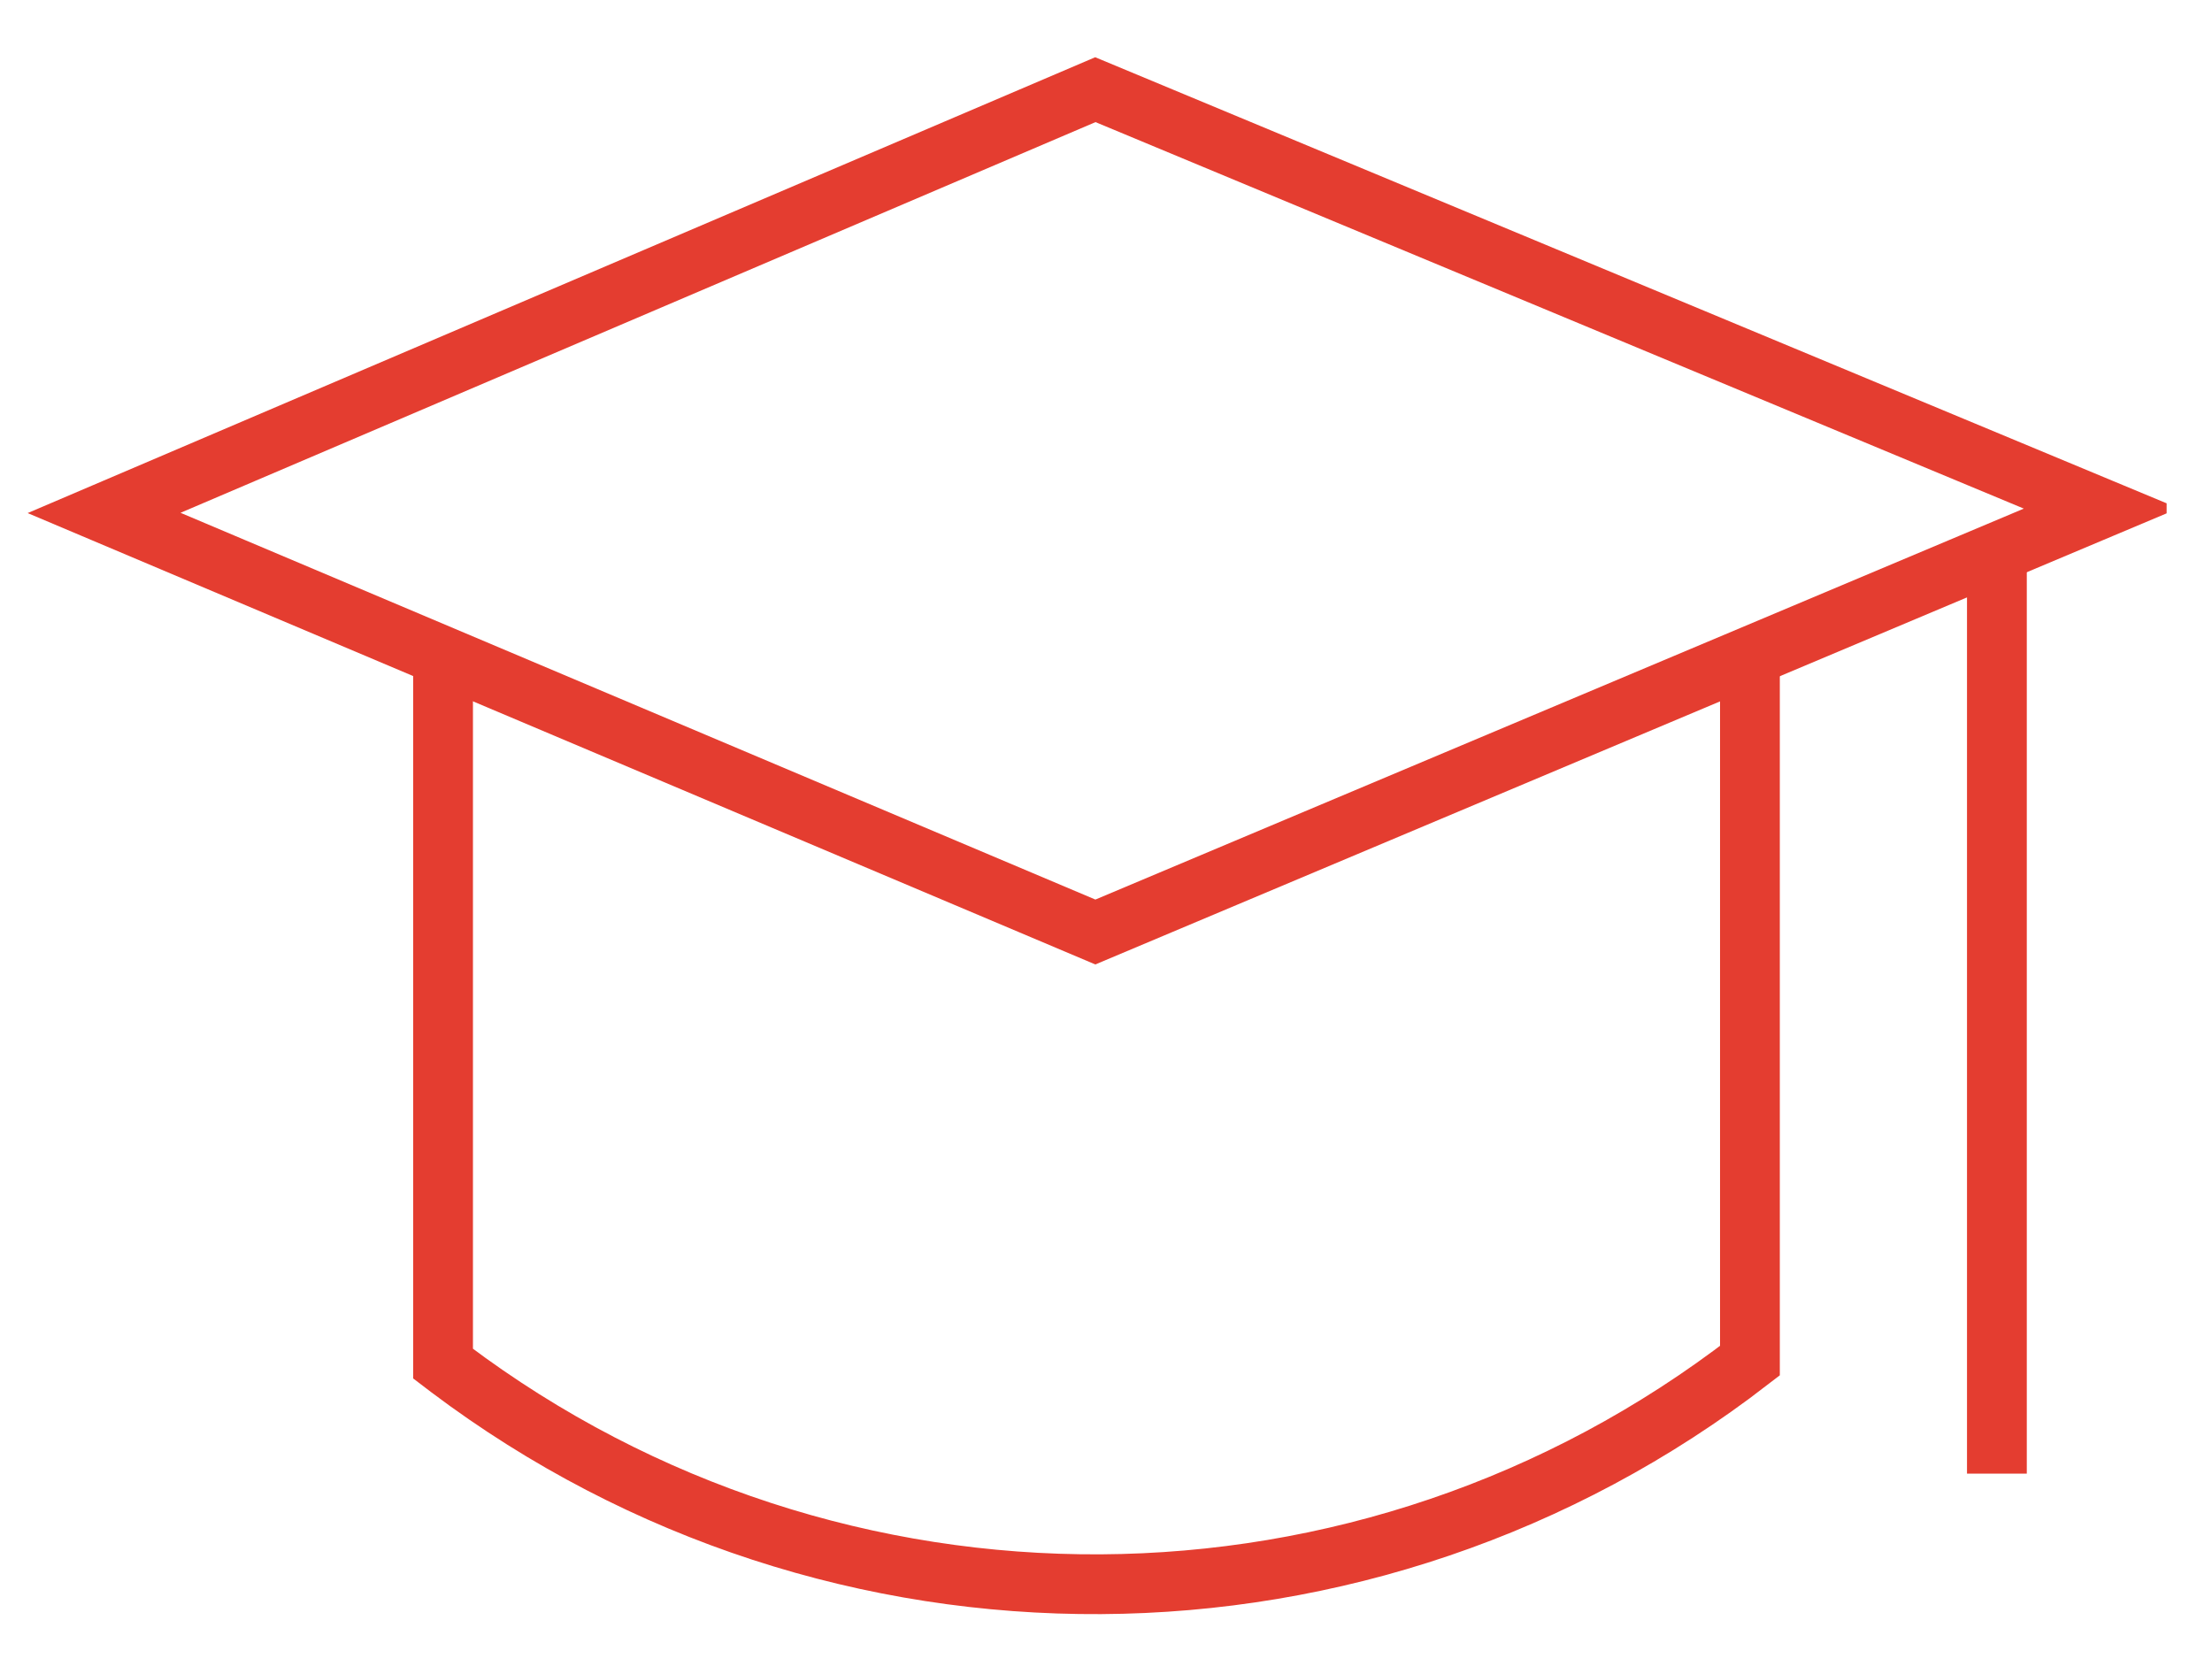
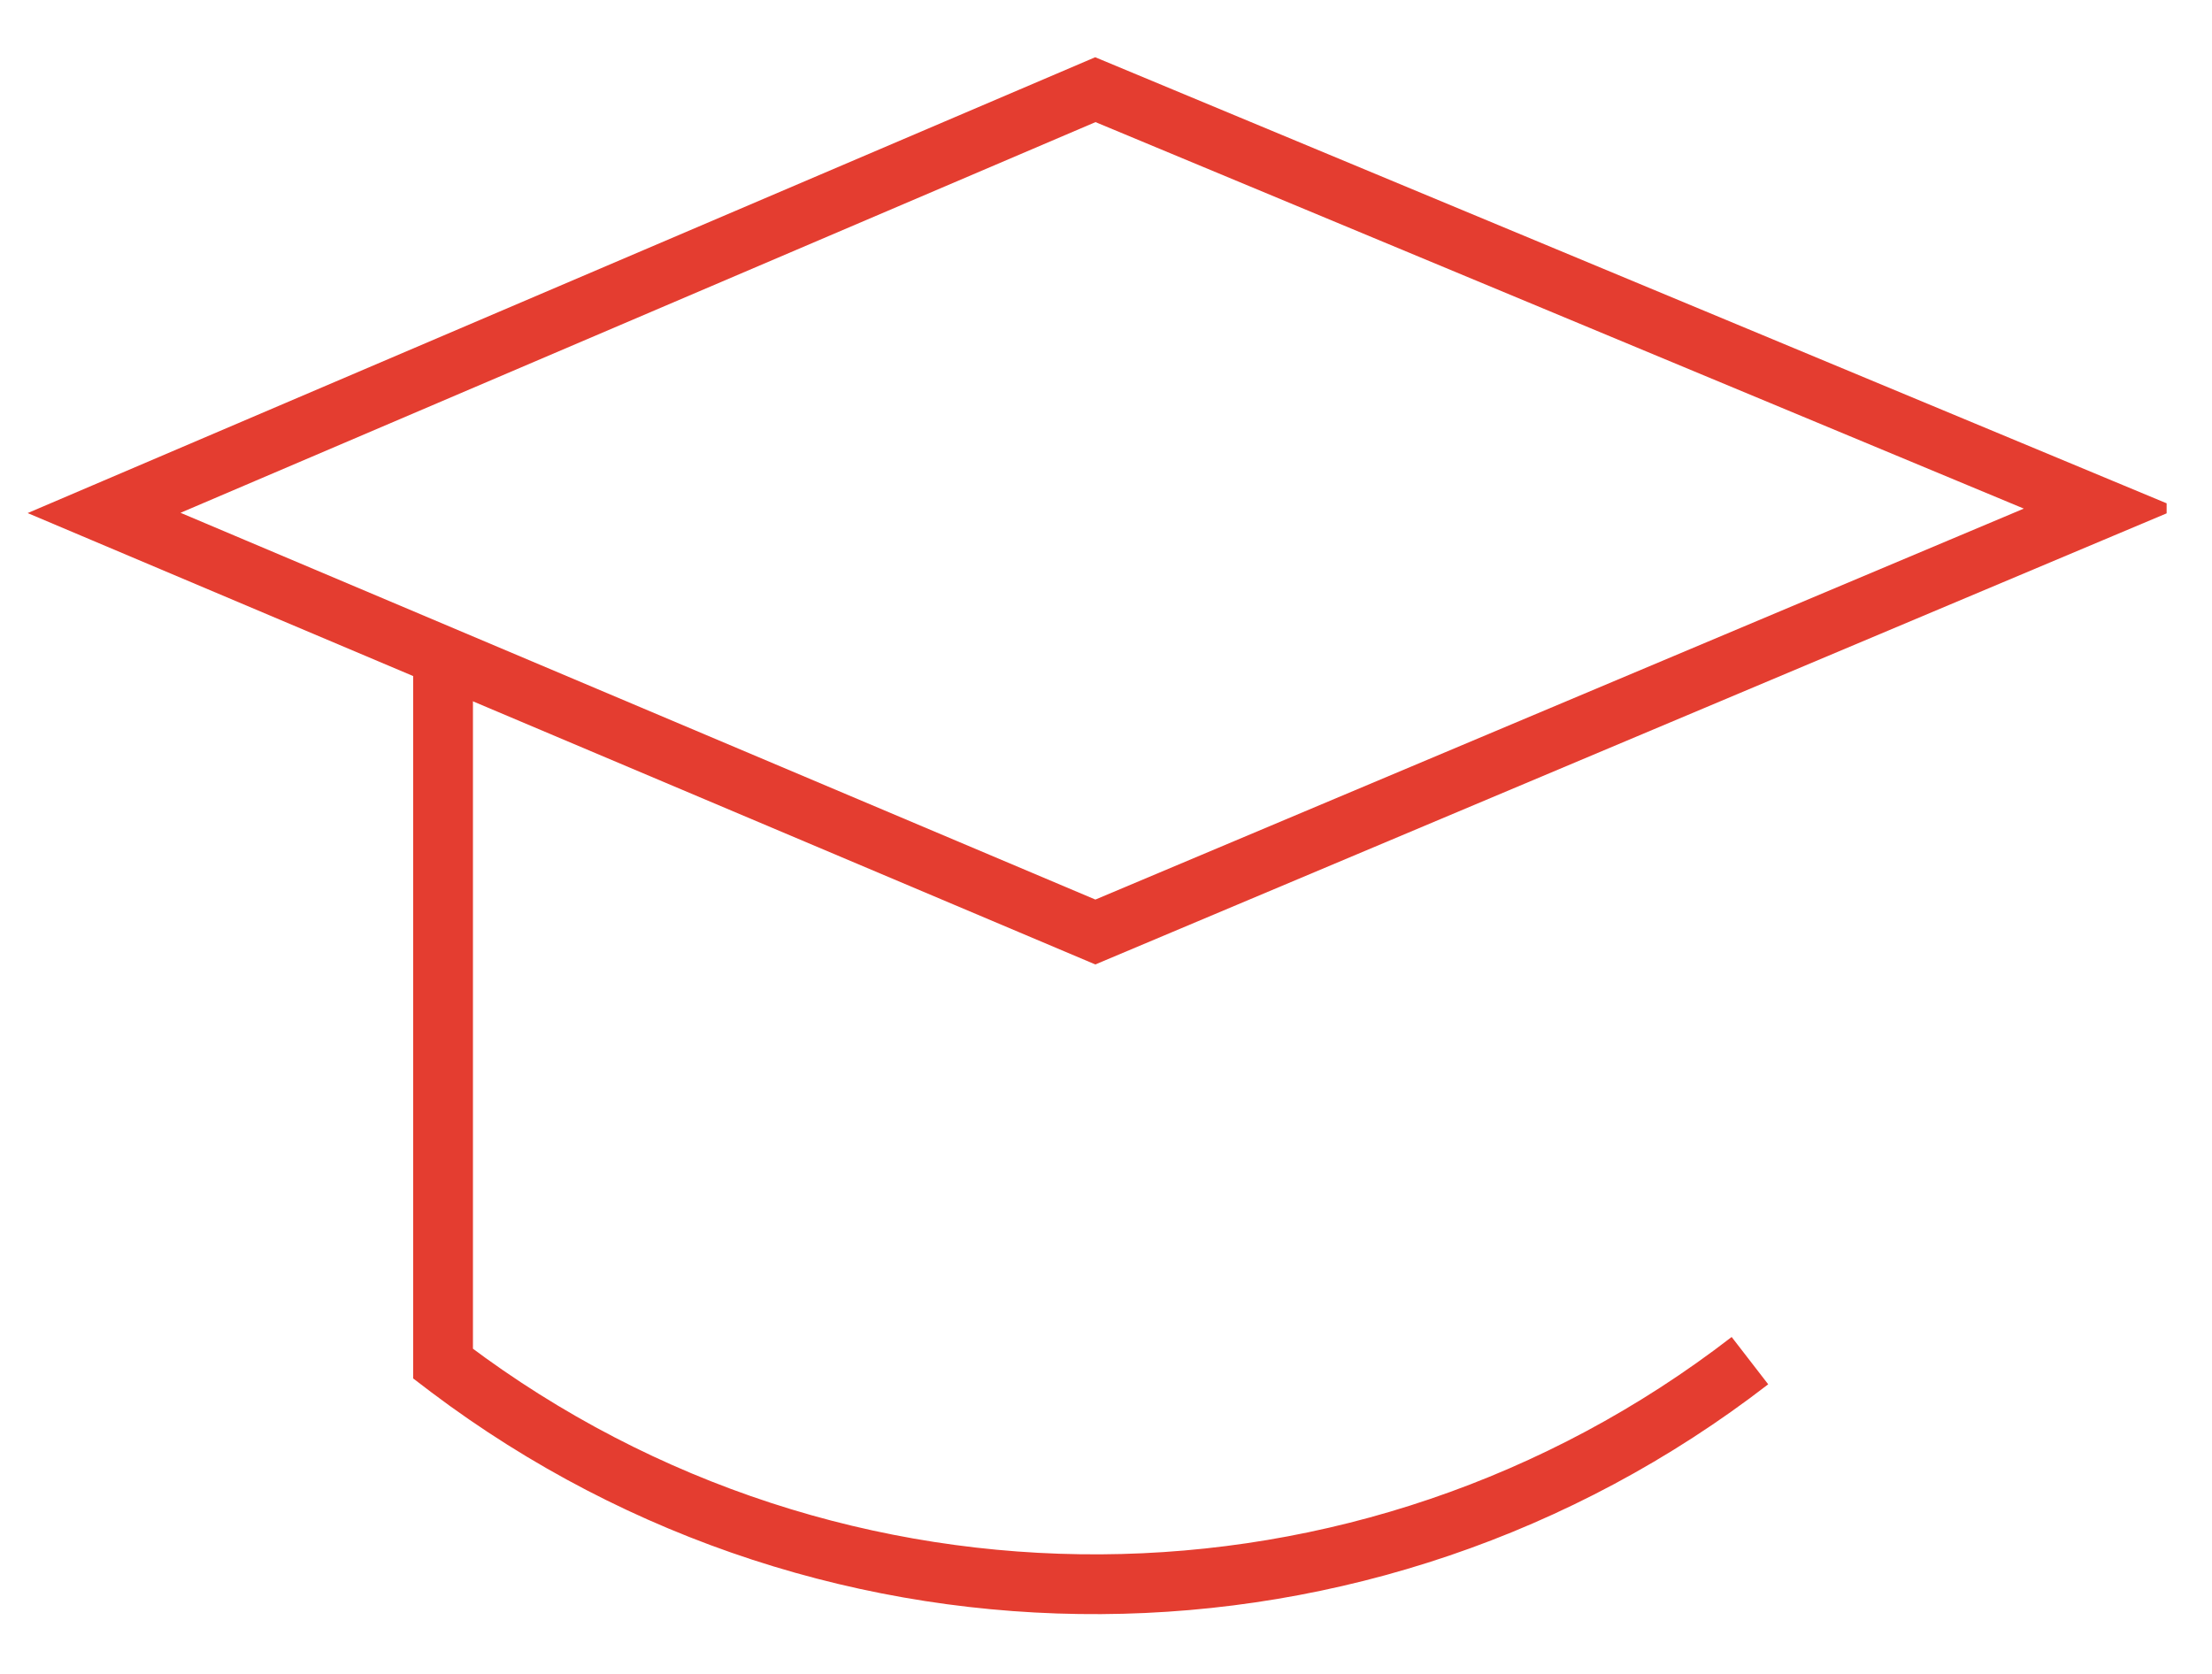
<svg xmlns="http://www.w3.org/2000/svg" width="37" height="28" viewBox="0 0 37 28" fill="none">
  <g clip-path="url(#clip0_9_336)">
    <path d="M18.322 1.5L1.741 8.58L18.322 15.59L35.147 8.505L18.322 1.5Z" stroke="#E43D30" strokeWidth="2" strokeLinecap="round" strokeLinejoin="round" />
-     <path d="M7.411 10.98V22.81L7.516 22.89C13.971 27.75 22.876 27.7 29.271 22.76V10.98" stroke="#E43D30" strokeWidth="2" strokeLinecap="round" strokeLinejoin="round" />
-     <path d="M33.402 9.24V24.65" stroke="#E43D30" strokeWidth="2" strokeLinecap="round" strokeLinejoin="round" />
+     <path d="M7.411 10.98V22.81L7.516 22.89C13.971 27.75 22.876 27.7 29.271 22.76" stroke="#E43D30" strokeWidth="2" strokeLinecap="round" strokeLinejoin="round" />
  </g>
  <defs>
    <clipPath id="clip0_9_336">
      <rect width="36" height="28" fill="white" transform="translate(0.241)" />
    </clipPath>
  </defs>
</svg>